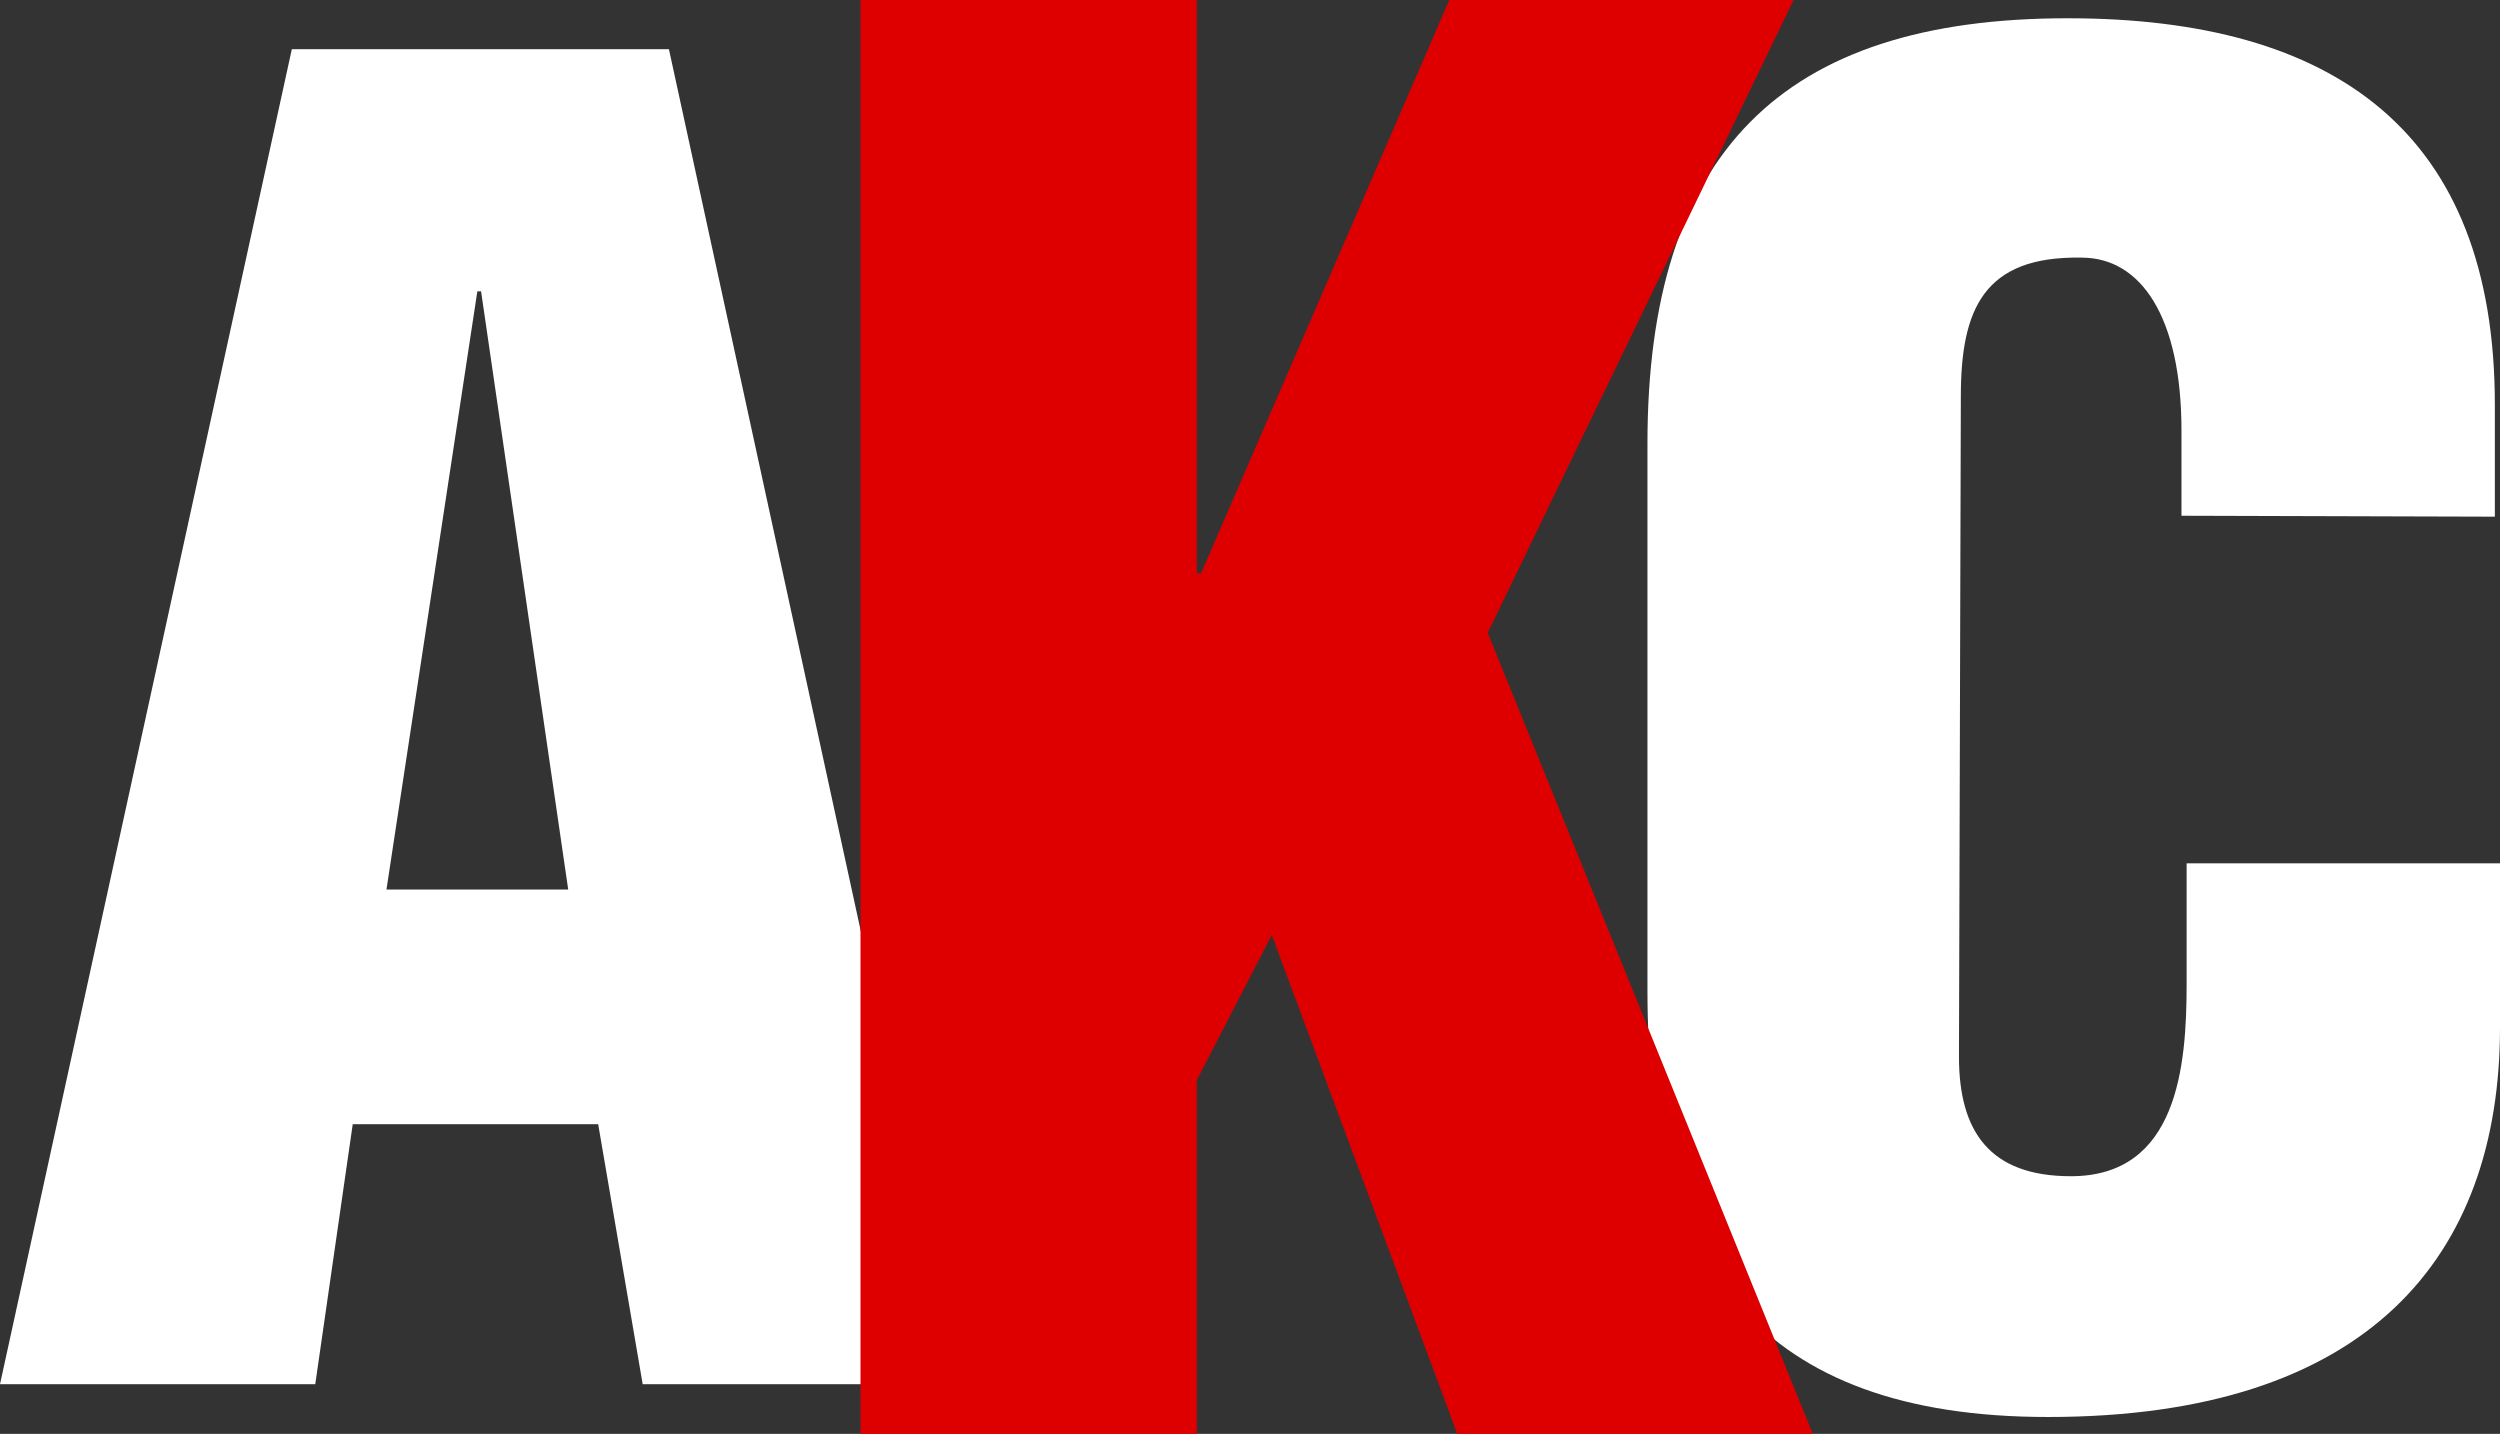
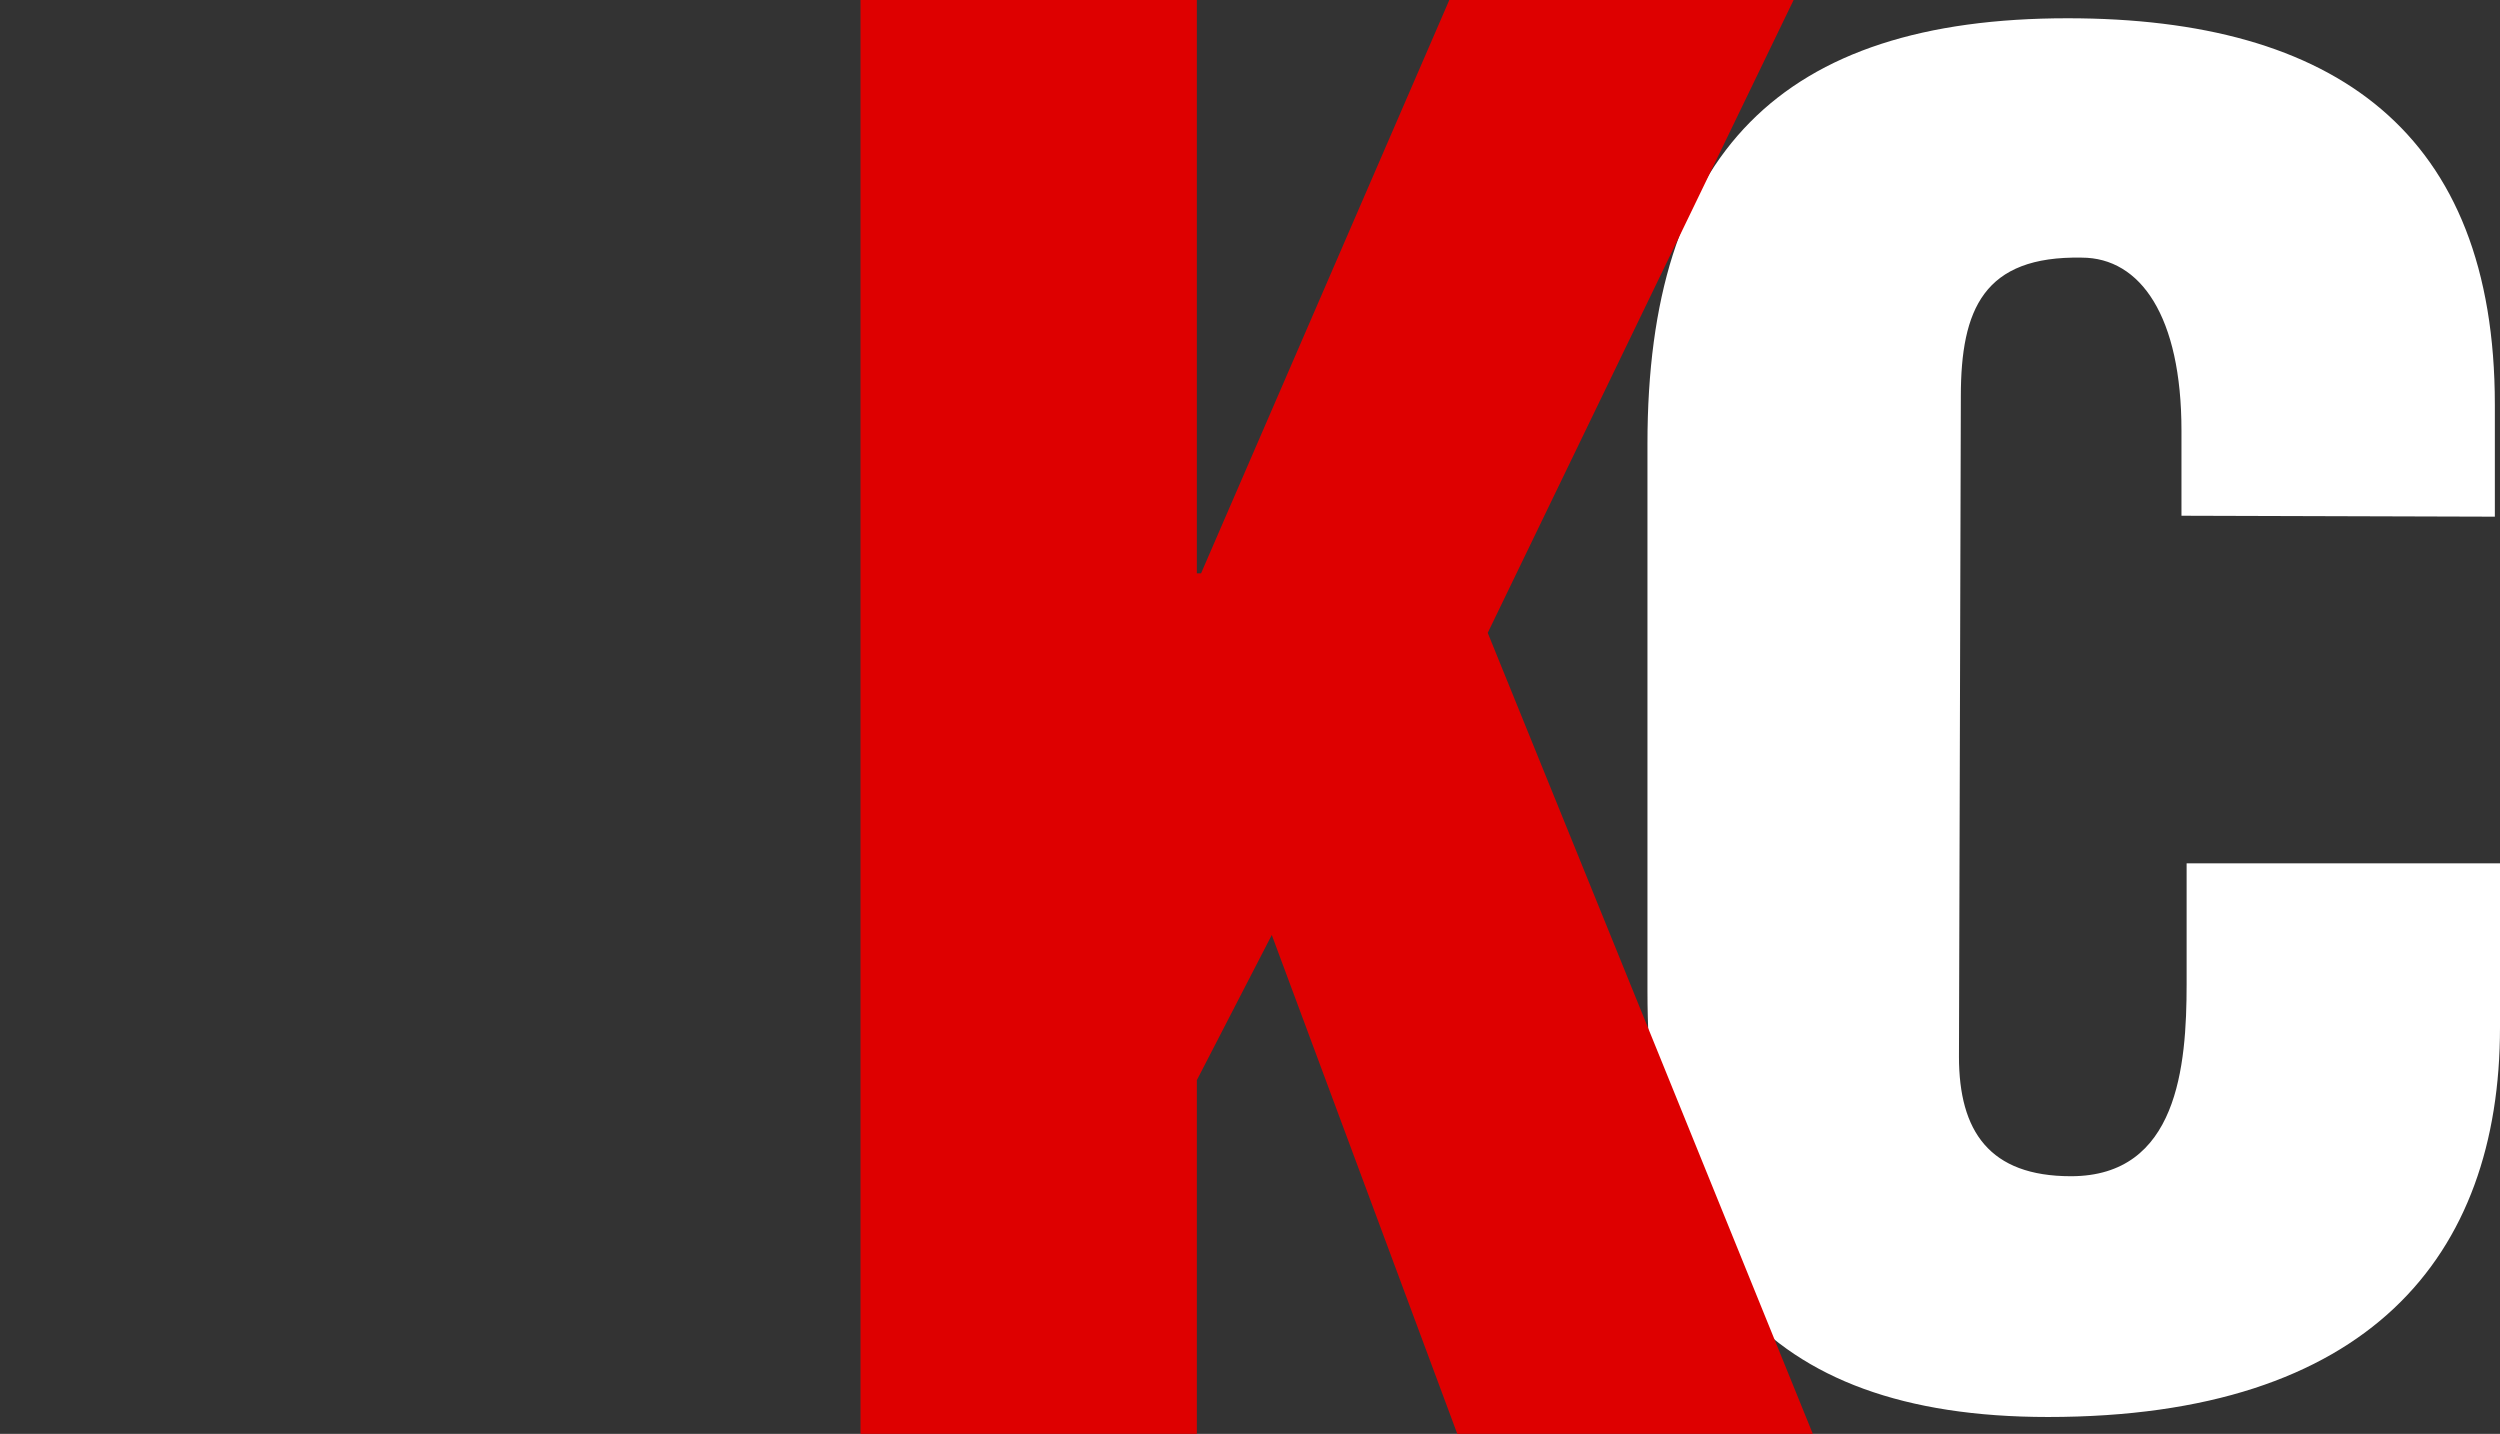
<svg xmlns="http://www.w3.org/2000/svg" id="_レイヤー_2" viewBox="0 0 53.37 30.61">
  <rect x="0" y="0" width="53.37" height="30.61" fill="#333333" stroke="none" />
  <defs>
    <style>.cls-1{fill:none;}.cls-1,.cls-2,.cls-3{stroke-width:0px;}.cls-2{fill:#de0000;}.cls-3{fill:#fff;}</style>
  </defs>
  <g id="icon_no_frame">
    <g id="logo">
-       <path class="cls-1" d="m0,29.55L6.23,1.05h8.05l6.2,28.5h-6.76l-.95-5.55h-5.24l-.8,5.55H0ZM10.26,6.22h-.08l-1.94,12.77h3.88l-1.86-12.77Z" />
-       <path class="cls-3" d="m0,29.55L6.23,1.05h8.05l6.2,28.5h-6.76l-.95-5.55h-5.24l-.8,5.55m3.54-23.33h-.08l-1.94,12.77h3.88l-1.86-12.77Z" />
-       <path class="cls-1" d="m46.57,11.01v-1.82c0-2.43-.87-3.69-2.13-3.69-2.09-.04-2.58,1.1-2.58,2.96l-.04,14.1c0,1.59.65,2.55,2.39,2.55,2.28,0,2.47-2.35,2.47-4.1v-2.58h6.69v3.5c0,4.9-2.81,8.32-9.65,8.32-6.16,0-8.55-3.27-8.55-9.08v-11.7c0-6.19,2.85-9.08,8.97-9.08,5.7,0,9.12,2.43,9.12,8.25v2.39h-6.69Z" />
      <path class="cls-3" d="m46.57,11.01v-1.82c0-2.43-.87-3.69-2.13-3.69-2.09-.04-2.58,1.1-2.58,2.96l-.04,14.1c0,1.59.65,2.55,2.39,2.55,2.28,0,2.47-2.35,2.47-4.1v-2.58h6.69v3.5c0,4.9-2.81,8.32-9.65,8.32-6.16,0-8.55-3.27-8.55-9.08v-11.7c0-6.19,2.85-9.08,8.97-9.08,5.7,0,9.12,2.43,9.12,8.25v2.39" />
      <polyline class="cls-2" points="18.37 30.61 18.37 0 25.55 0 25.55 12.24 25.64 12.24 30.94 0 38.29 0 31.76 13.51 38.7 30.61 31.11 30.61 27.15 19.96 25.55 23.06 25.55 30.61" />
    </g>
  </g>
</svg>